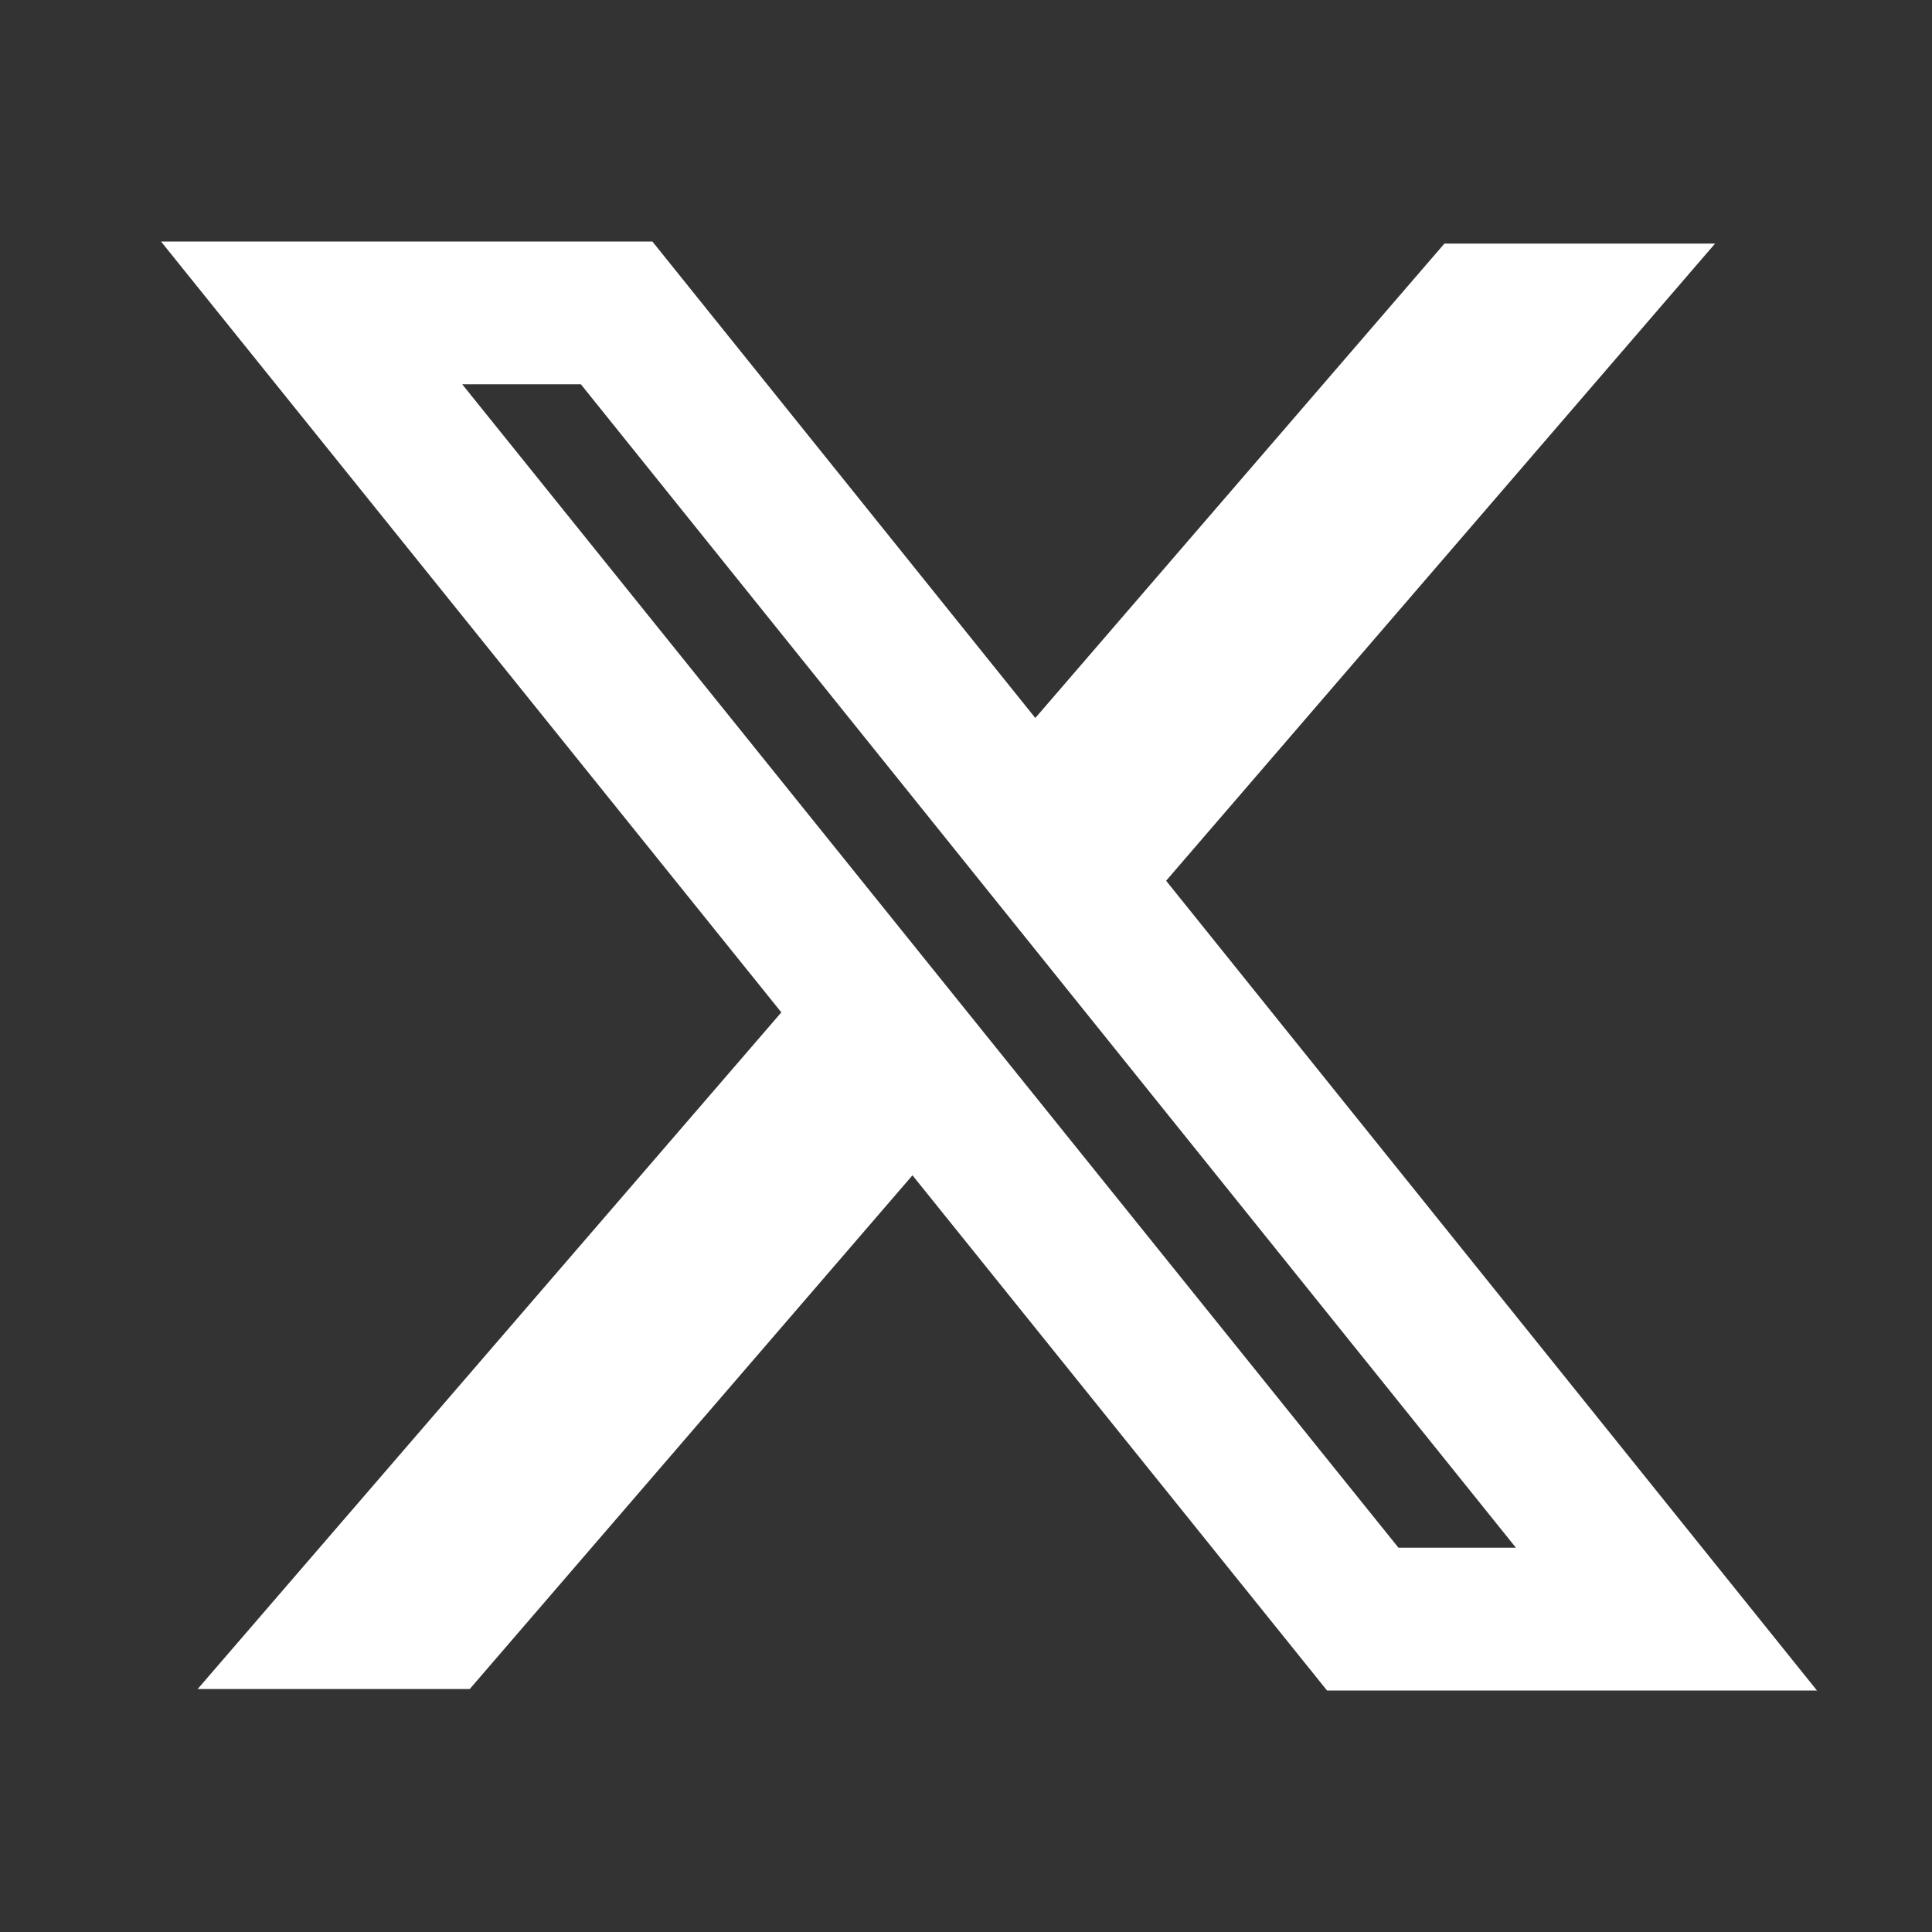
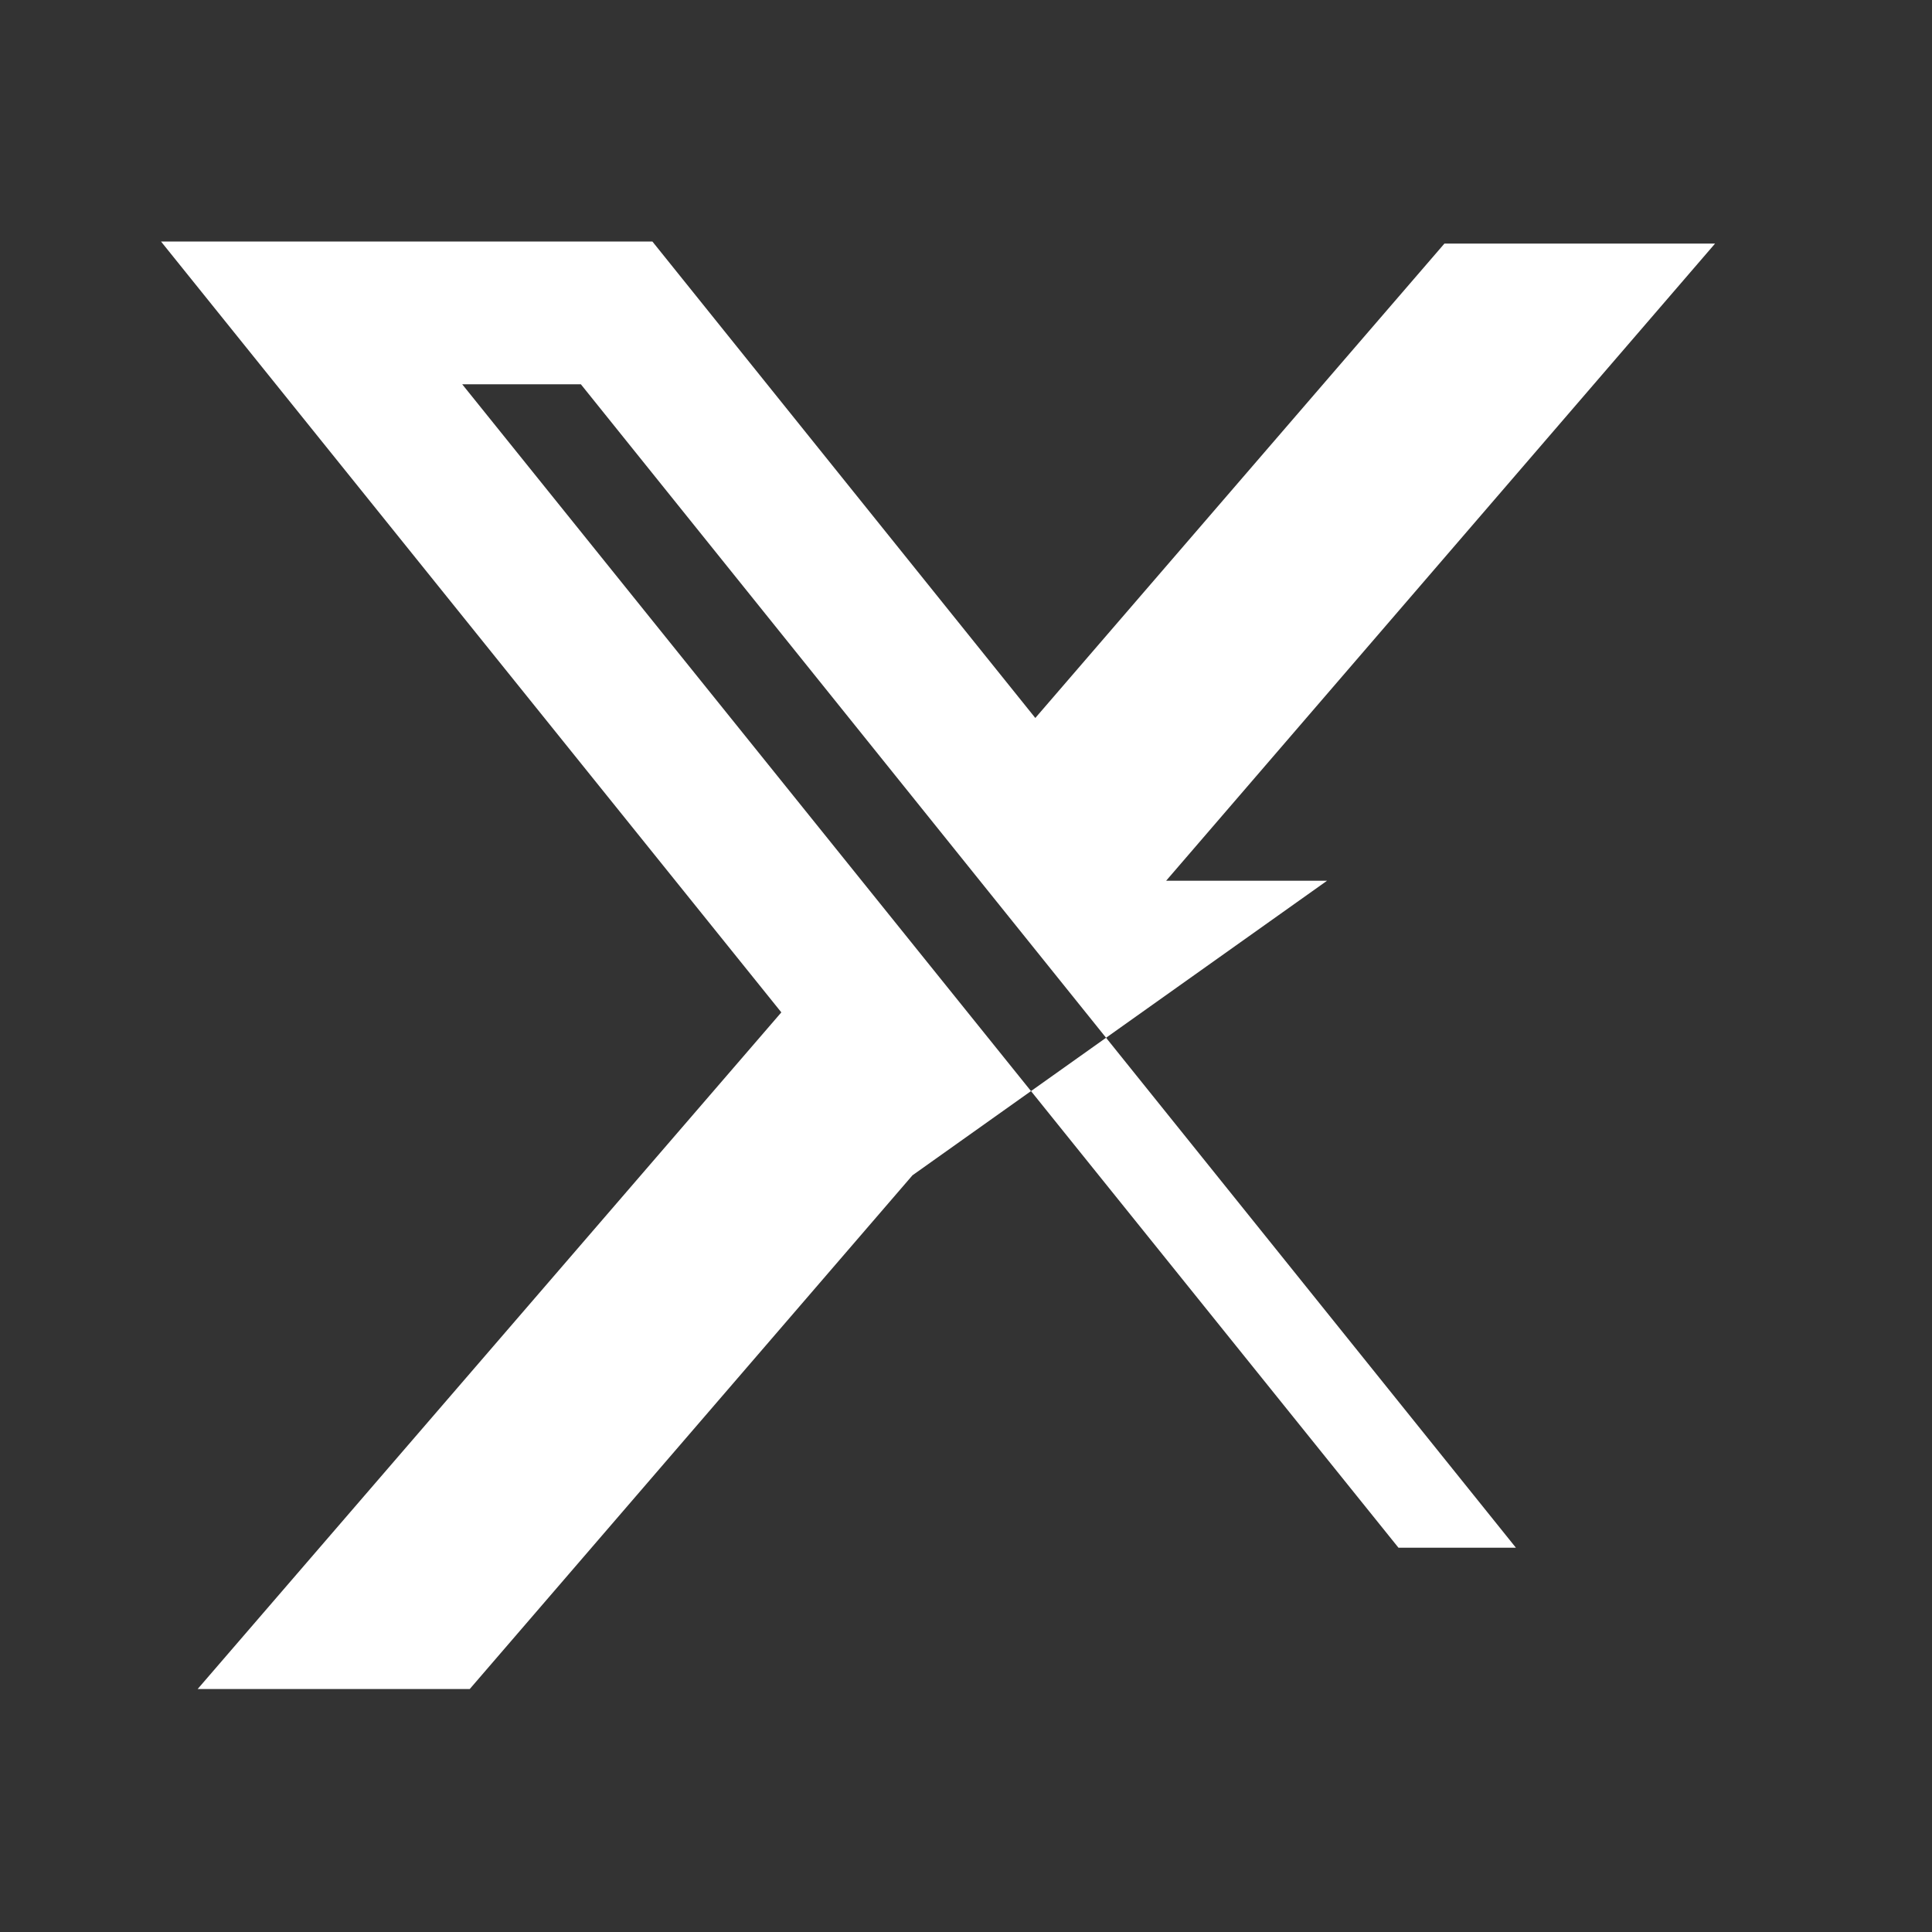
<svg xmlns="http://www.w3.org/2000/svg" width="24" height="24" viewBox="0 0 24 24" fill="none">
  <rect x="0" y="0" width="24" height="24" fill="#333333" stroke="none" />
-   <path d="M12.861 8.919L17.943 3.026H21.305L14.486 10.941L22.571 21H16.485L11.335 14.6L5.835 20.982H2.455L9.706 12.576L2 3H8.104L12.861 8.919ZM5.742 4.774L17.372 19.226H18.831L7.216 4.774H5.742Z" fill="white" />
+   <path d="M12.861 8.919L17.943 3.026H21.305L14.486 10.941H16.485L11.335 14.6L5.835 20.982H2.455L9.706 12.576L2 3H8.104L12.861 8.919ZM5.742 4.774L17.372 19.226H18.831L7.216 4.774H5.742Z" fill="white" />
</svg>